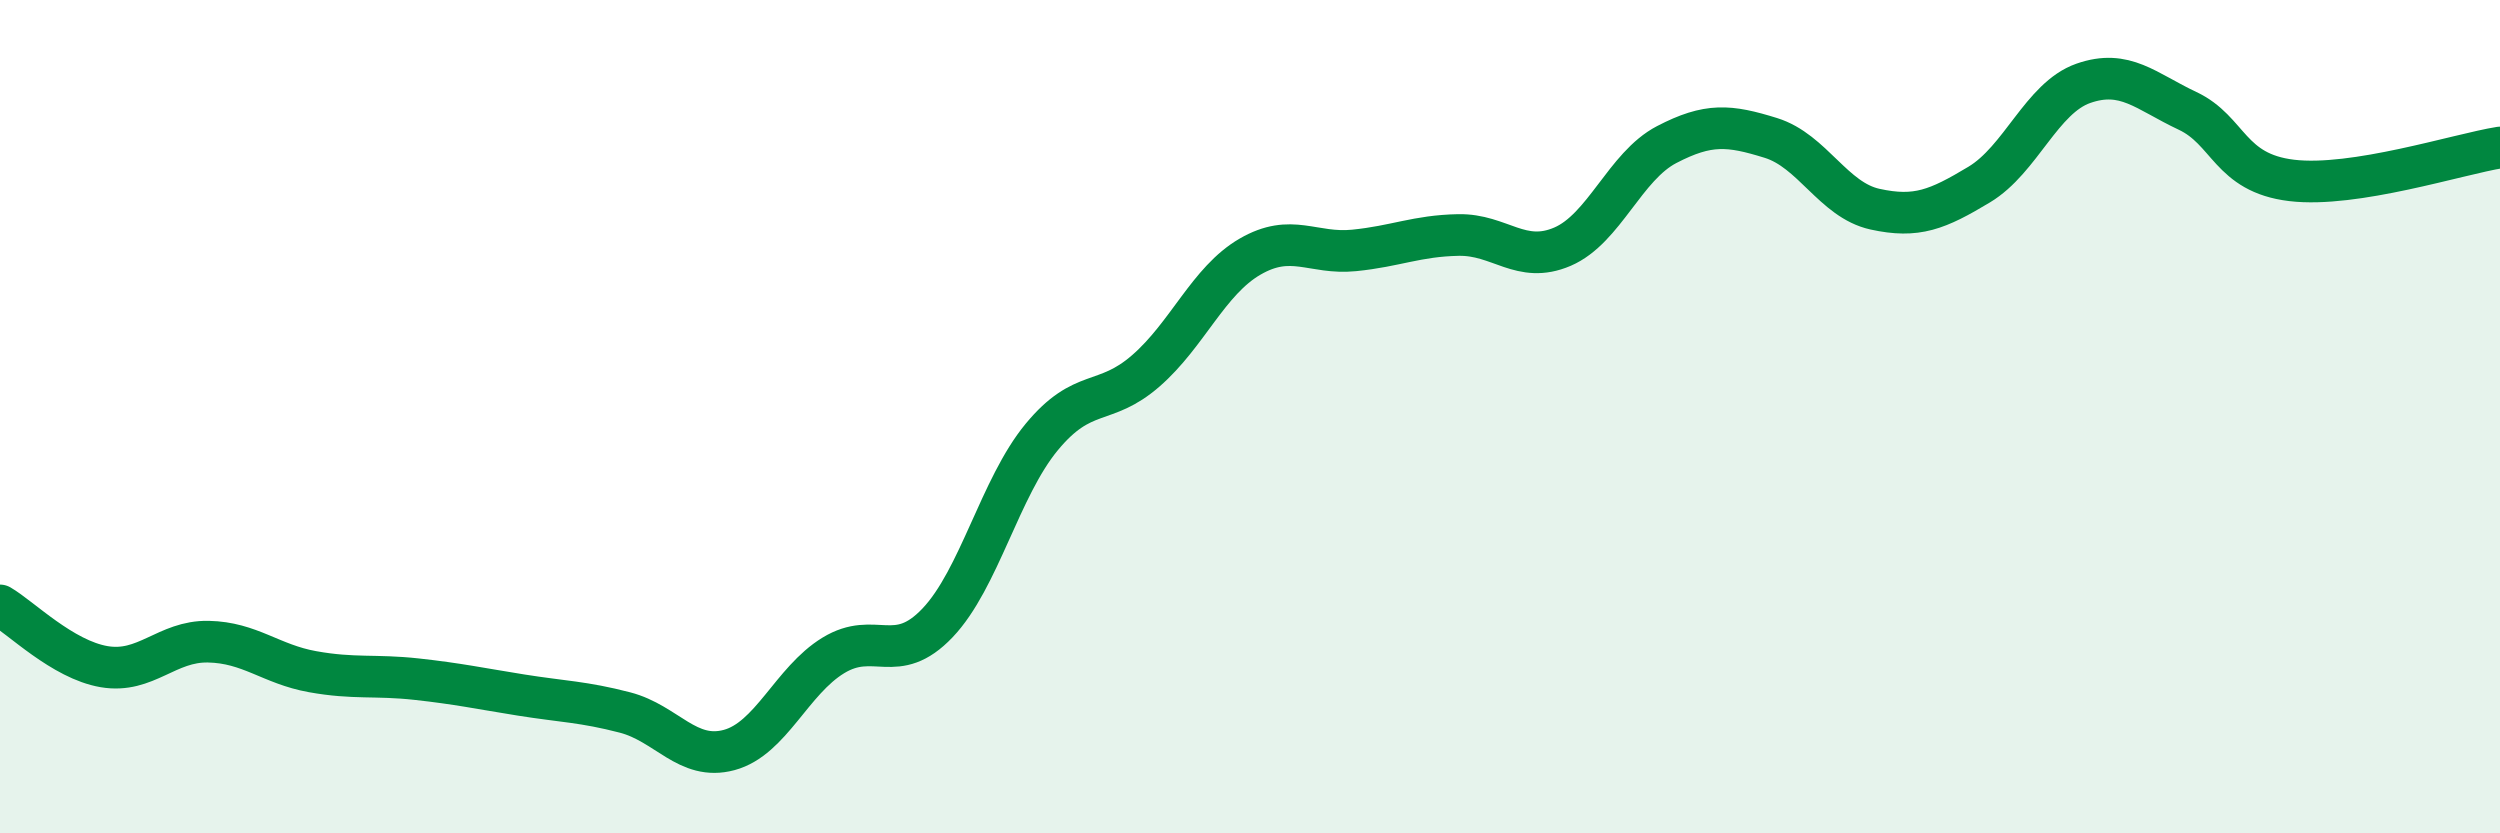
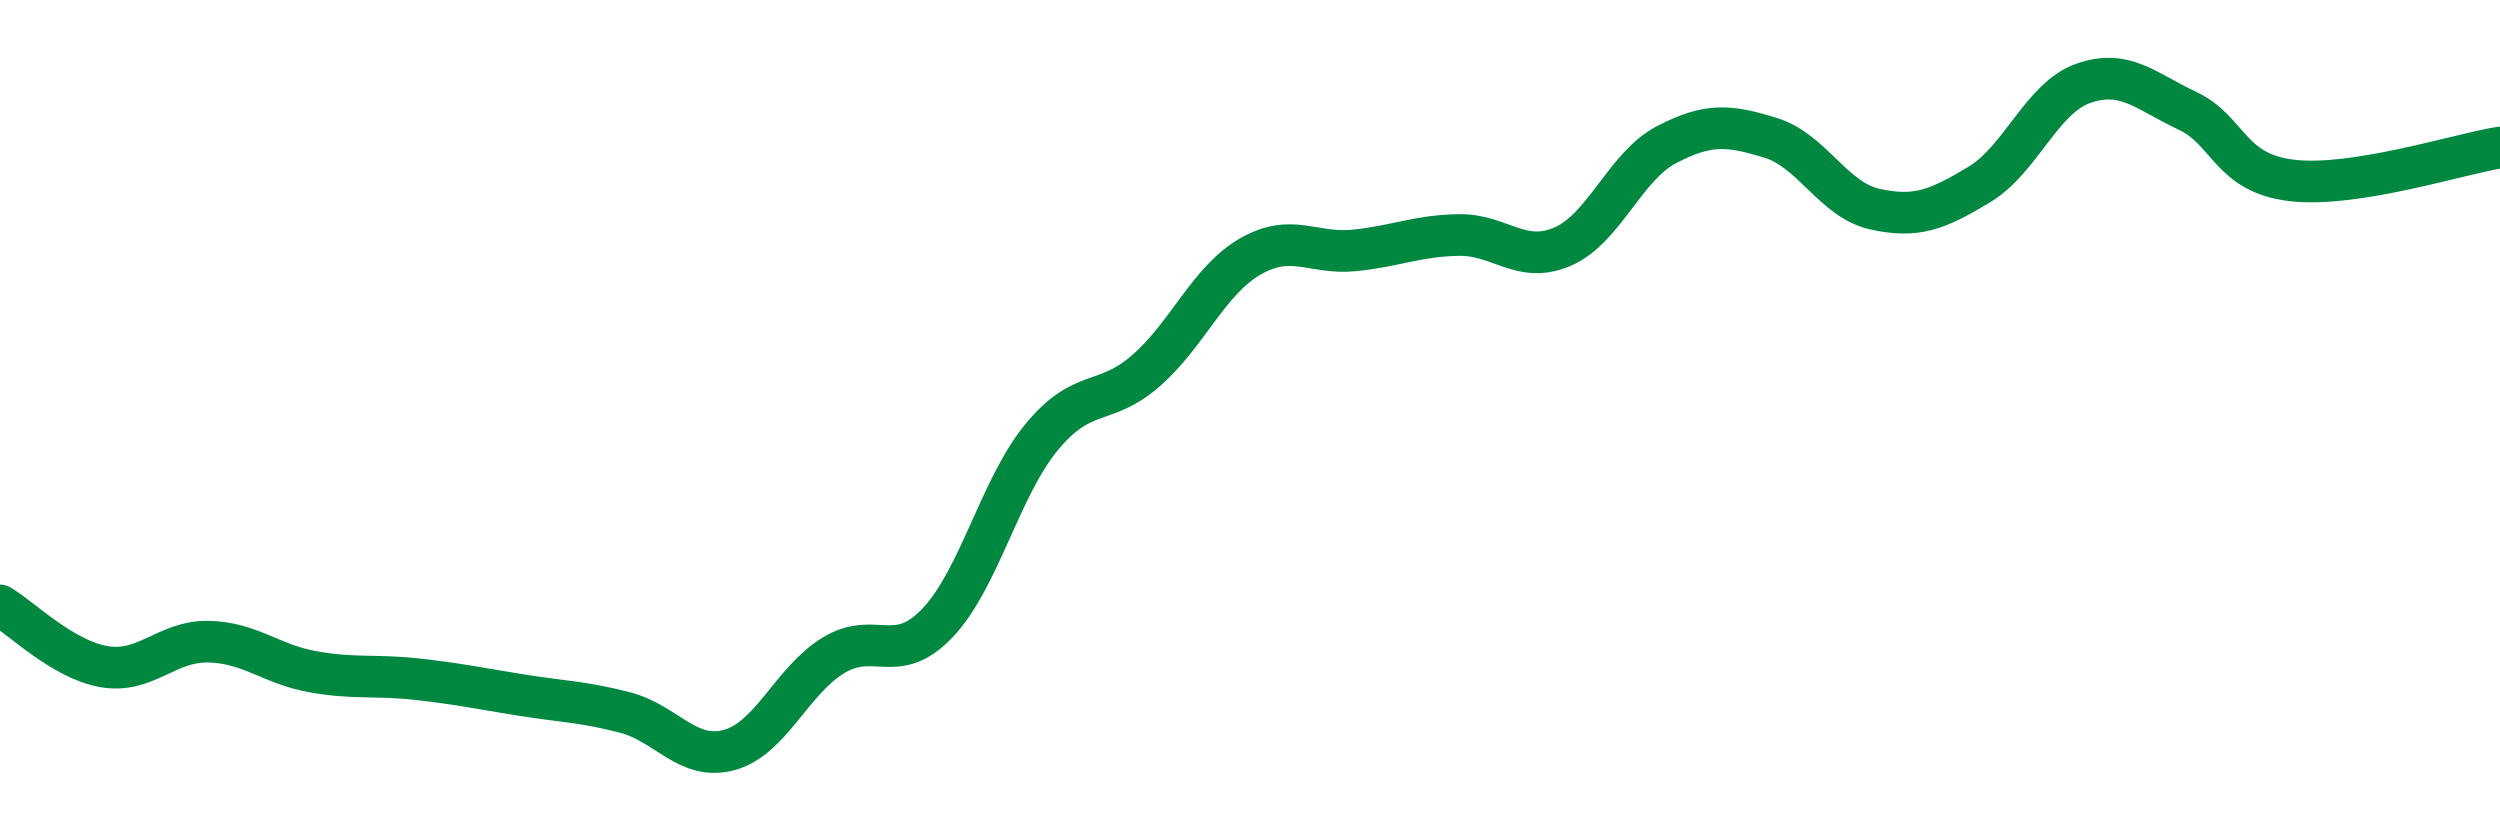
<svg xmlns="http://www.w3.org/2000/svg" width="60" height="20" viewBox="0 0 60 20">
-   <path d="M 0,14.53 C 0.5,14.82 1.5,15.83 2.5,16 C 3.5,16.17 4,15.38 5,15.4 C 6,15.42 6.5,15.94 7.5,16.12 C 8.5,16.3 9,16.19 10,16.3 C 11,16.41 11.5,16.52 12.5,16.68 C 13.5,16.84 14,16.84 15,17.1 C 16,17.36 16.5,18.27 17.5,18 C 18.5,17.73 19,16.34 20,15.73 C 21,15.12 21.5,16 22.5,14.95 C 23.5,13.9 24,11.7 25,10.49 C 26,9.28 26.5,9.77 27.5,8.9 C 28.5,8.03 29,6.74 30,6.16 C 31,5.58 31.5,6.11 32.5,6.01 C 33.5,5.91 34,5.66 35,5.64 C 36,5.62 36.5,6.35 37.5,5.92 C 38.5,5.49 39,3.99 40,3.47 C 41,2.95 41.5,3 42.5,3.31 C 43.5,3.62 44,4.8 45,5.02 C 46,5.24 46.5,5.03 47.5,4.43 C 48.5,3.83 49,2.35 50,2 C 51,1.65 51.5,2.19 52.5,2.66 C 53.5,3.13 53.5,4.15 55,4.33 C 56.5,4.51 59,3.7 60,3.54L60 20L0 20Z" fill="#008740" opacity="0.1" stroke-linecap="round" stroke-linejoin="round" />
  <path d="M 0,14.53 C 0.5,14.82 1.5,15.83 2.5,16 C 3.5,16.17 4,15.38 5,15.4 C 6,15.42 6.5,15.94 7.5,16.12 C 8.5,16.3 9,16.19 10,16.3 C 11,16.41 11.5,16.52 12.5,16.68 C 13.5,16.84 14,16.84 15,17.1 C 16,17.36 16.5,18.27 17.5,18 C 18.5,17.73 19,16.34 20,15.73 C 21,15.12 21.5,16 22.5,14.95 C 23.5,13.9 24,11.7 25,10.49 C 26,9.28 26.5,9.77 27.5,8.9 C 28.5,8.03 29,6.74 30,6.16 C 31,5.58 31.5,6.11 32.5,6.01 C 33.5,5.91 34,5.66 35,5.64 C 36,5.62 36.5,6.35 37.5,5.92 C 38.5,5.49 39,3.99 40,3.47 C 41,2.95 41.5,3 42.5,3.31 C 43.5,3.62 44,4.8 45,5.02 C 46,5.24 46.5,5.03 47.5,4.43 C 48.5,3.83 49,2.35 50,2 C 51,1.65 51.5,2.19 52.5,2.66 C 53.5,3.13 53.5,4.15 55,4.33 C 56.5,4.51 59,3.7 60,3.54" stroke="#008740" stroke-width="1" fill="none" stroke-linecap="round" stroke-linejoin="round" />
</svg>